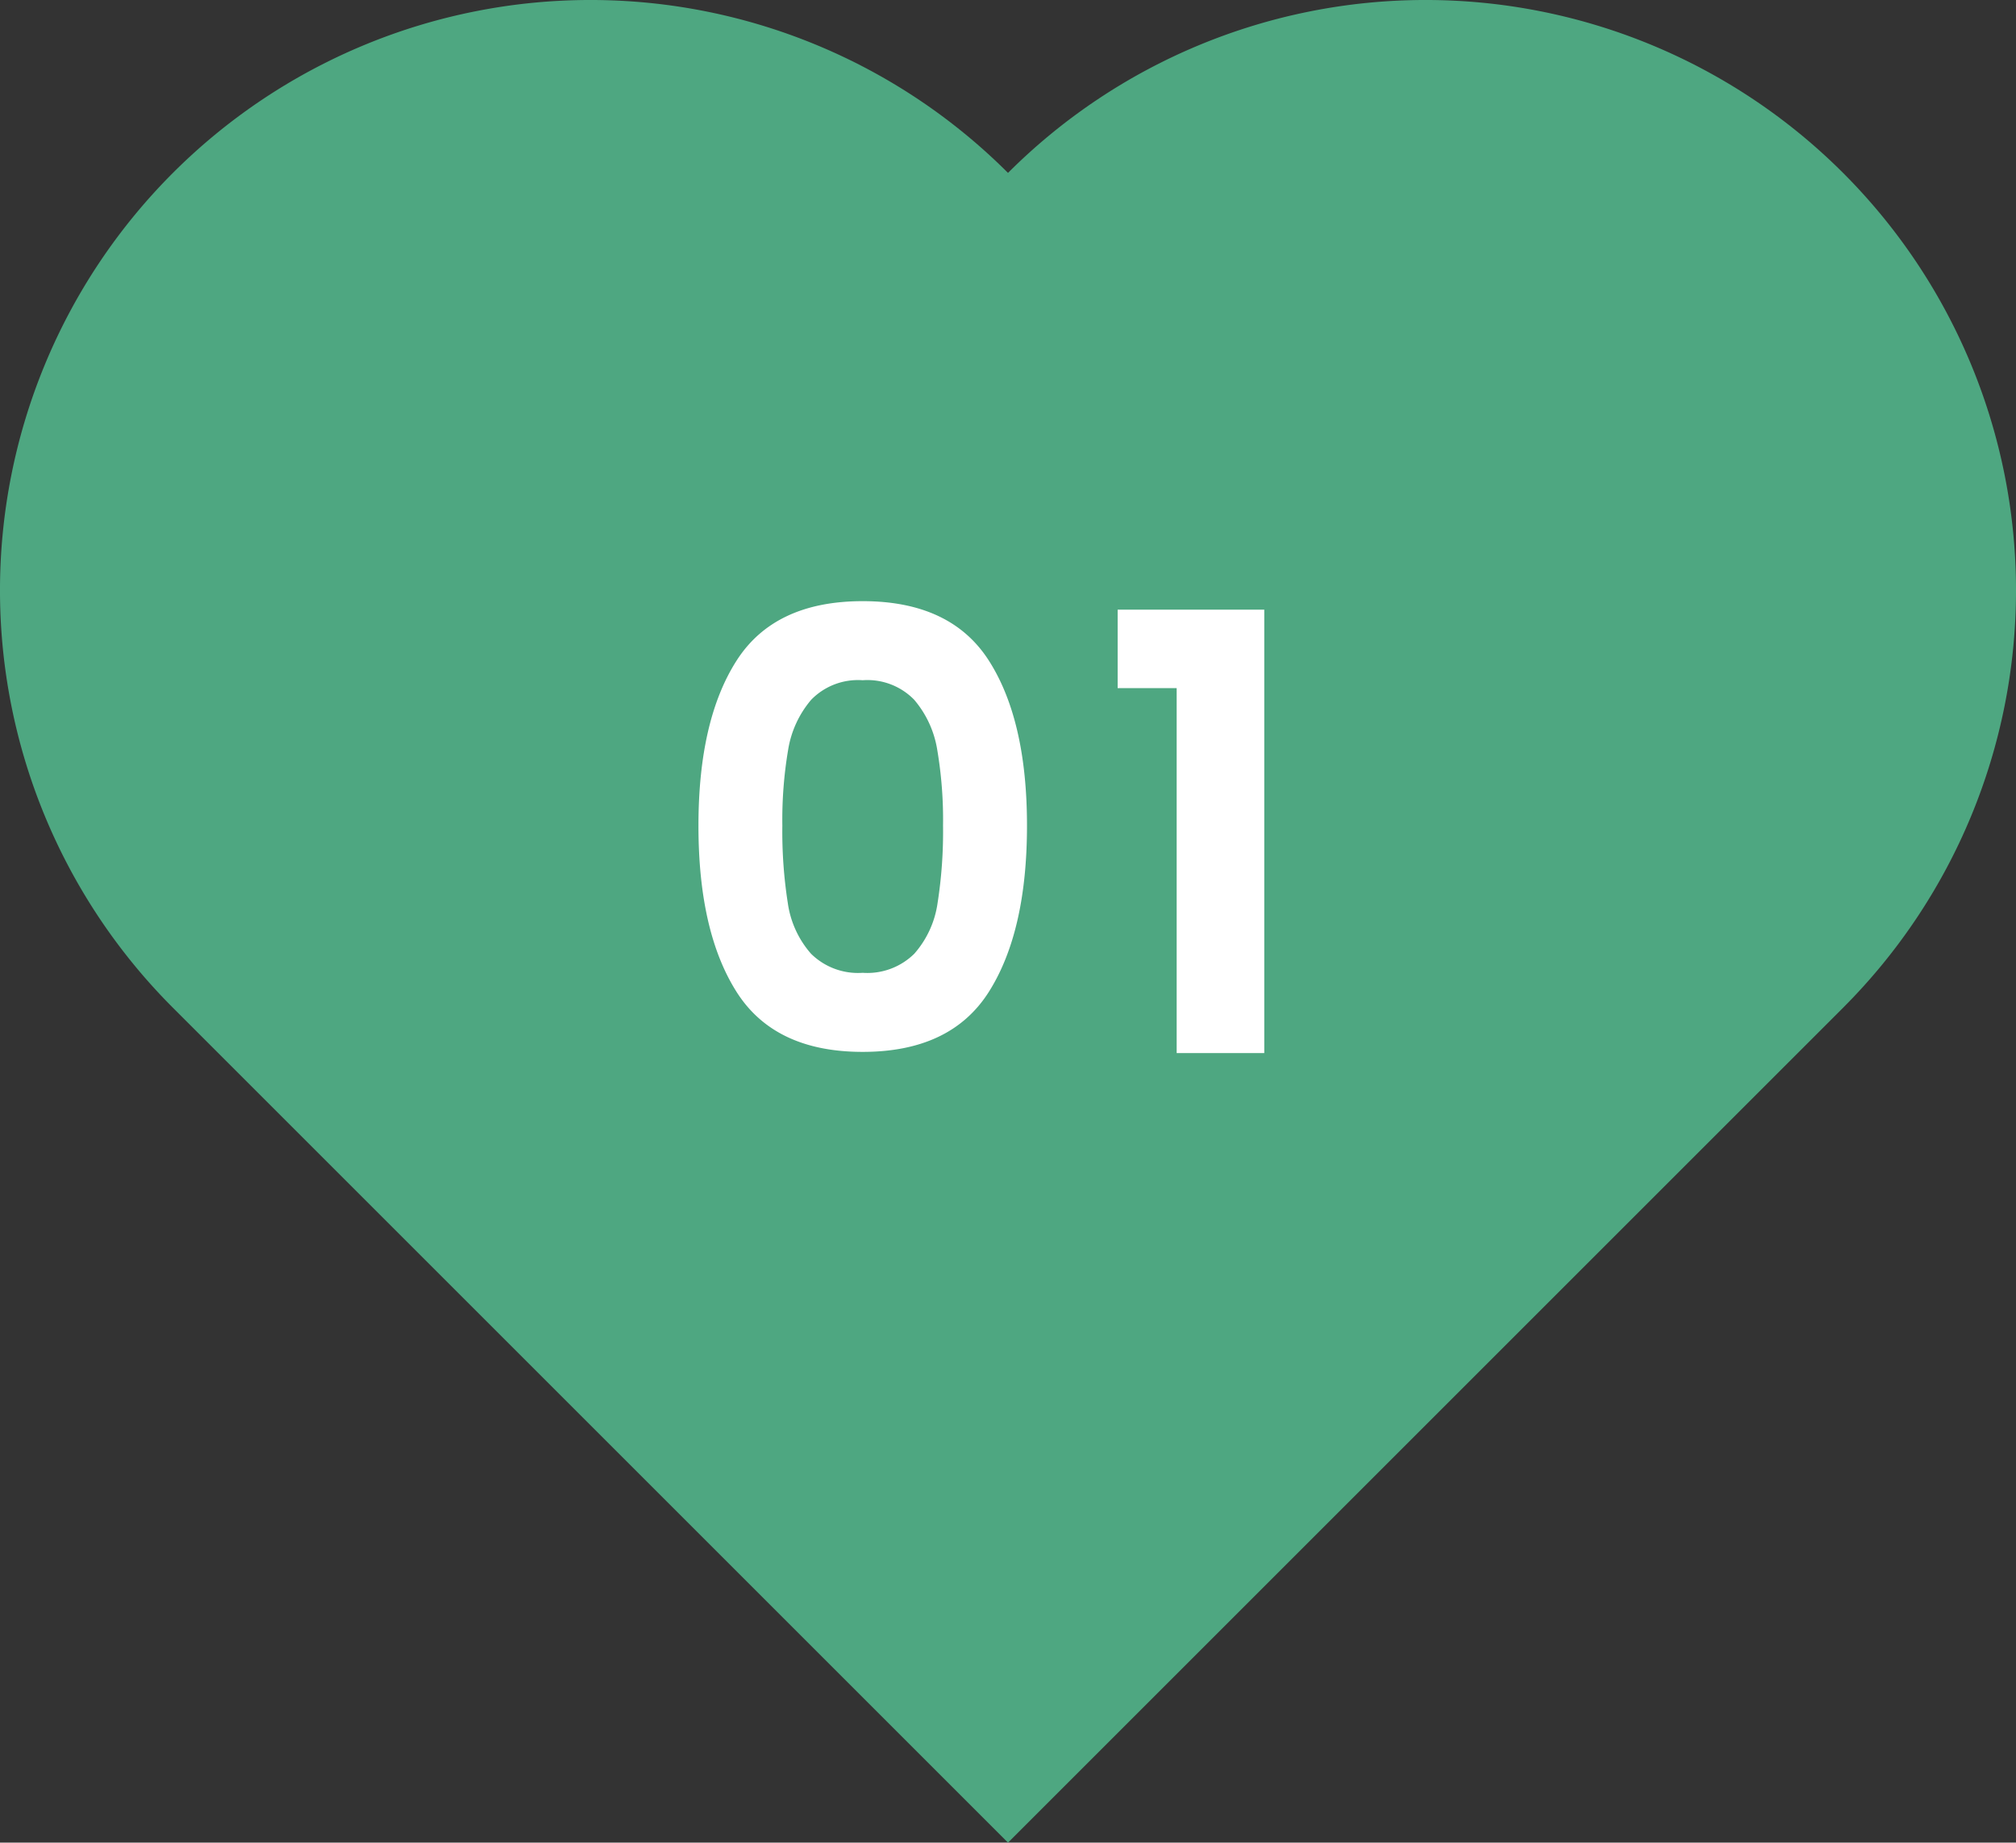
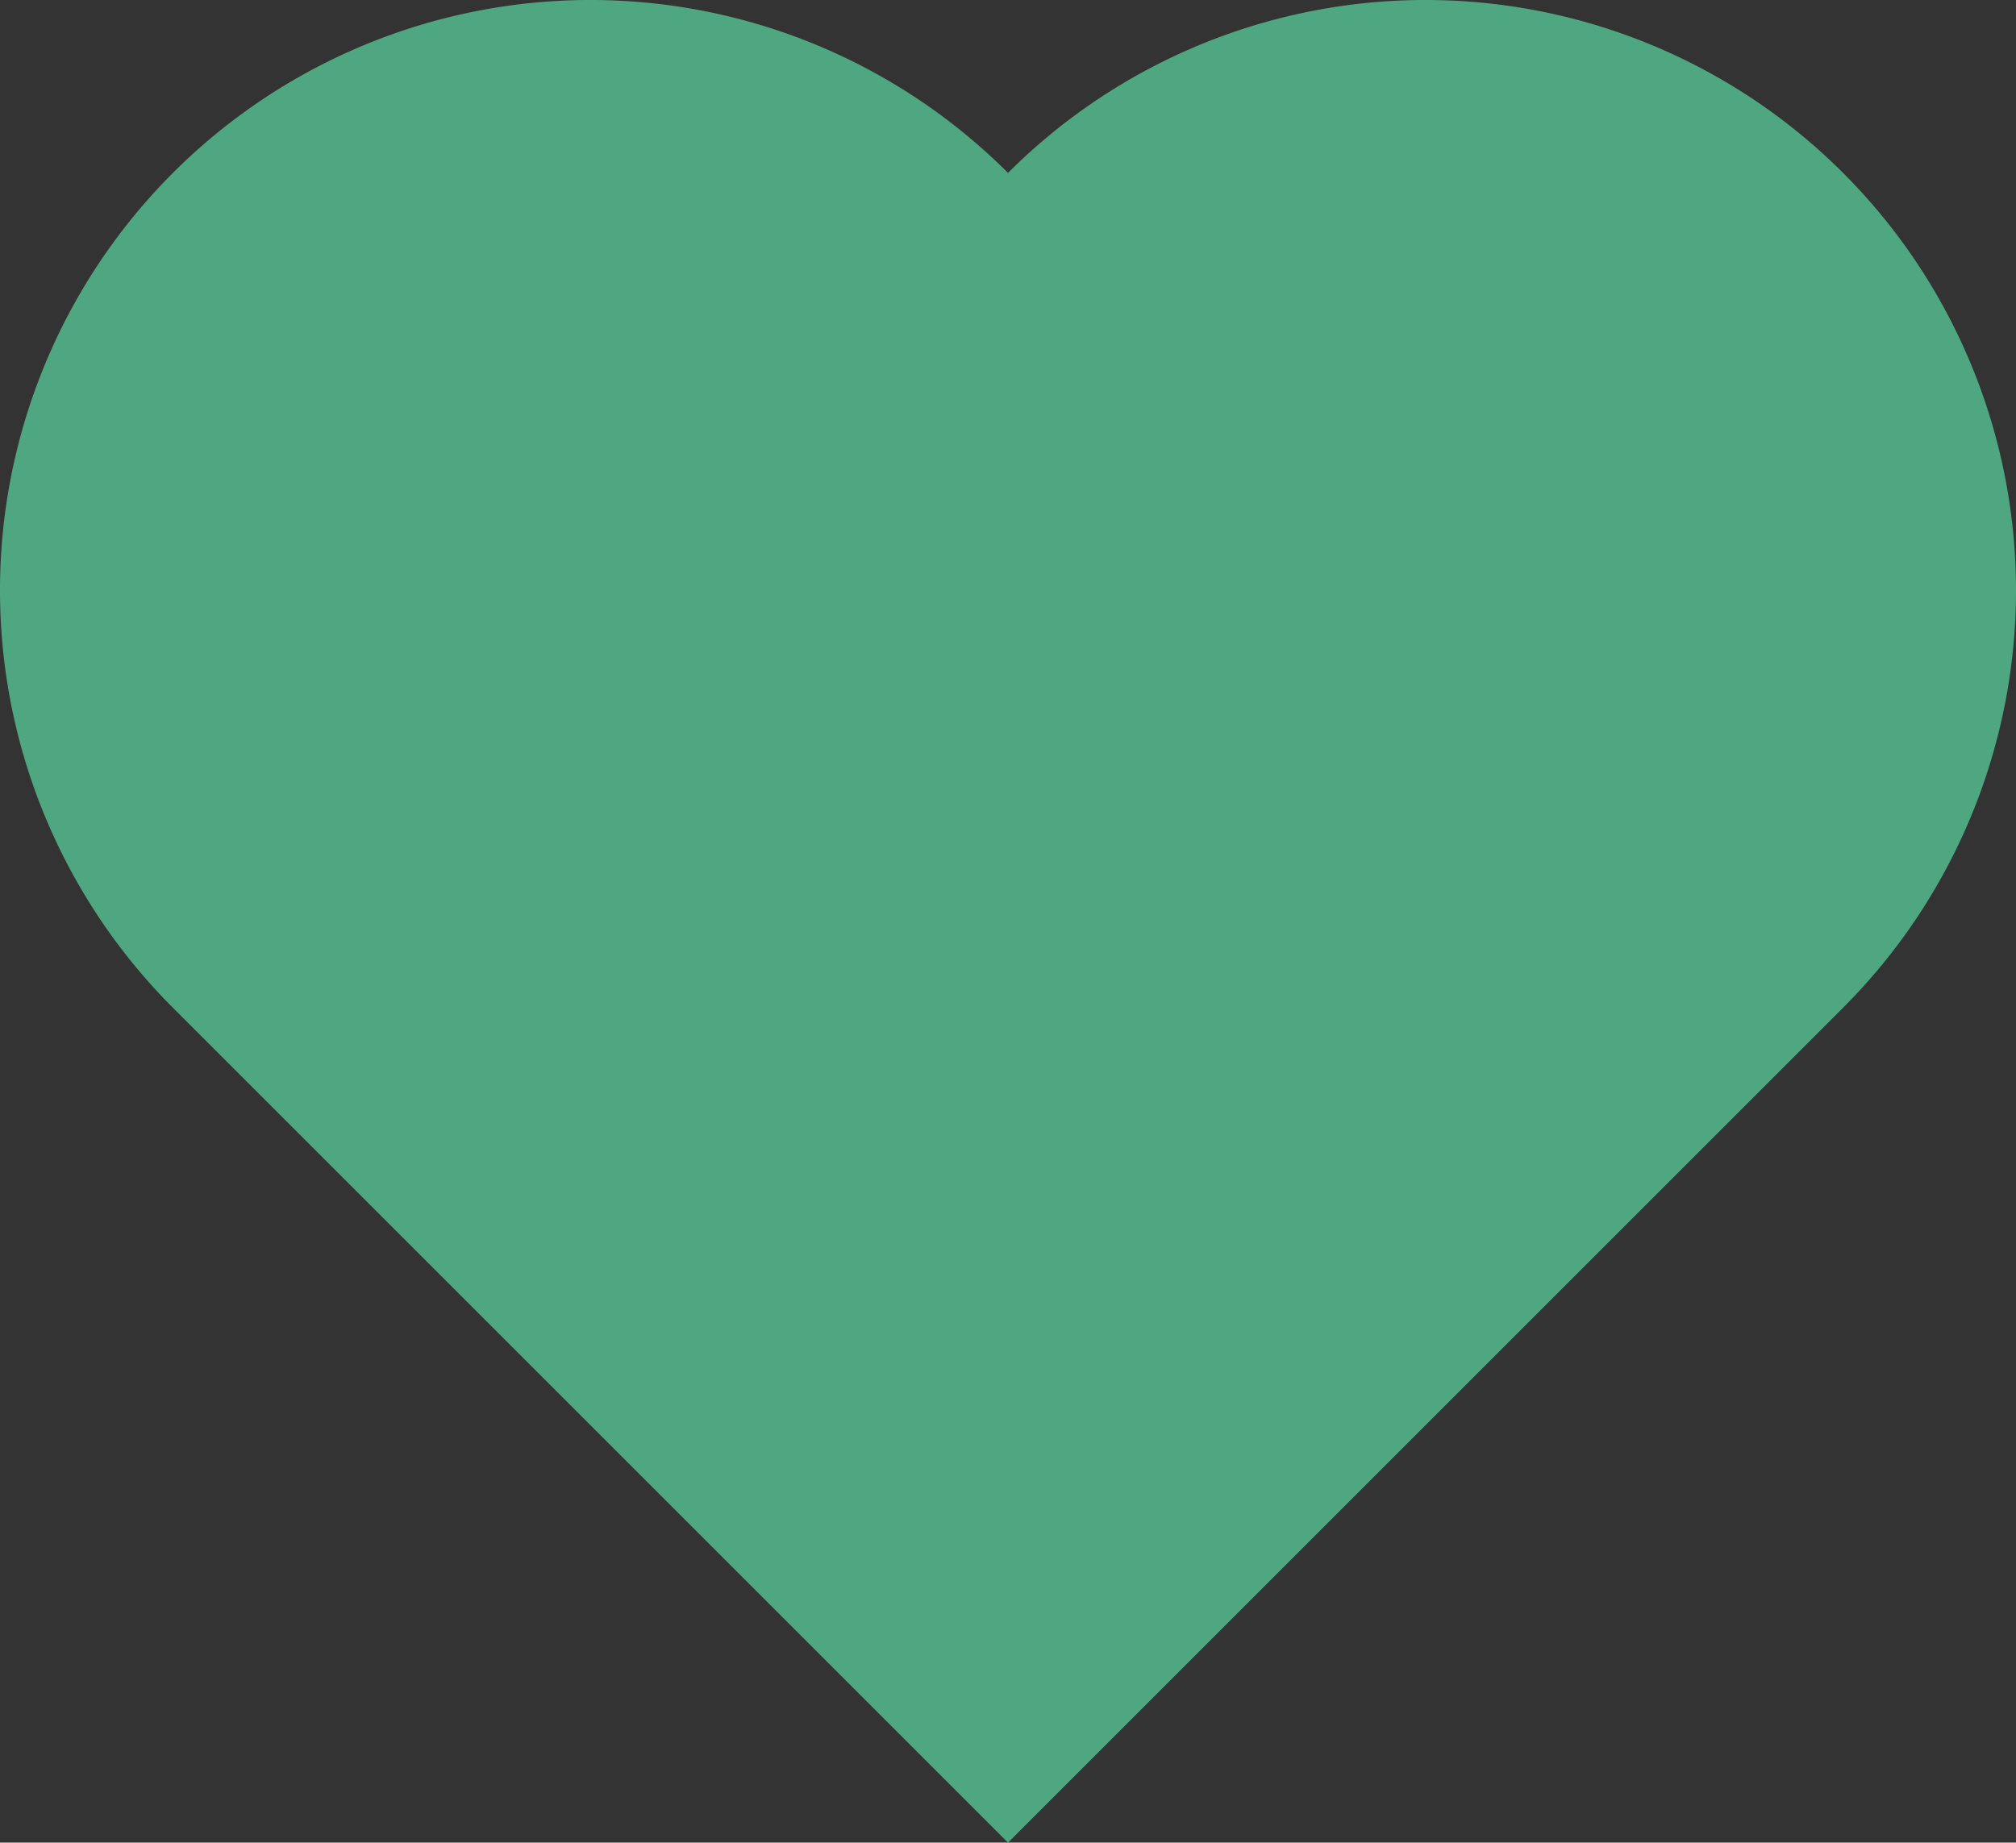
<svg xmlns="http://www.w3.org/2000/svg" width="119.29" height="109.057" viewBox="0 0 119.29 109.057">
  <rect x="0" y="0" width="119.29" height="109.057" fill="#333333" stroke="none" />
  <g id="Group_443" data-name="Group 443" transform="translate(-391.355 -2981.672)">
    <path id="Path_175" data-name="Path 175" d="M483.975,238.322a34.939,34.939,0,1,0-49.412-49.412l-49.412,49.412,49.412,49.412a34.939,34.939,0,1,0,49.412-49.412" transform="translate(212.678 3475.88) rotate(-90)" fill="#4ea781" />
-     <path id="Path_669" data-name="Path 669" d="M-17.316-13.464q0-6.228,2.25-9.756t7.47-3.528q5.22,0,7.47,3.528t2.25,9.756q0,6.264-2.25,9.828T-7.6-.072q-5.22,0-7.47-3.564T-17.316-13.464Zm14.472,0a24.767,24.767,0,0,0-.342-4.482,6.04,6.04,0,0,0-1.368-2.97A3.862,3.862,0,0,0-7.6-22.068a3.862,3.862,0,0,0-3.042,1.152,6.04,6.04,0,0,0-1.368,2.97,24.767,24.767,0,0,0-.342,4.482,27.287,27.287,0,0,0,.324,4.59,5.761,5.761,0,0,0,1.368,2.988A3.954,3.954,0,0,0-7.6-4.752a3.954,3.954,0,0,0,3.06-1.134A5.761,5.761,0,0,0-3.168-8.874,27.287,27.287,0,0,0-2.844-13.464ZM7.488-21.6v-4.644h8.676V0H10.98V-21.6Z" transform="translate(450 3044)" fill="#fff" />
  </g>
</svg>